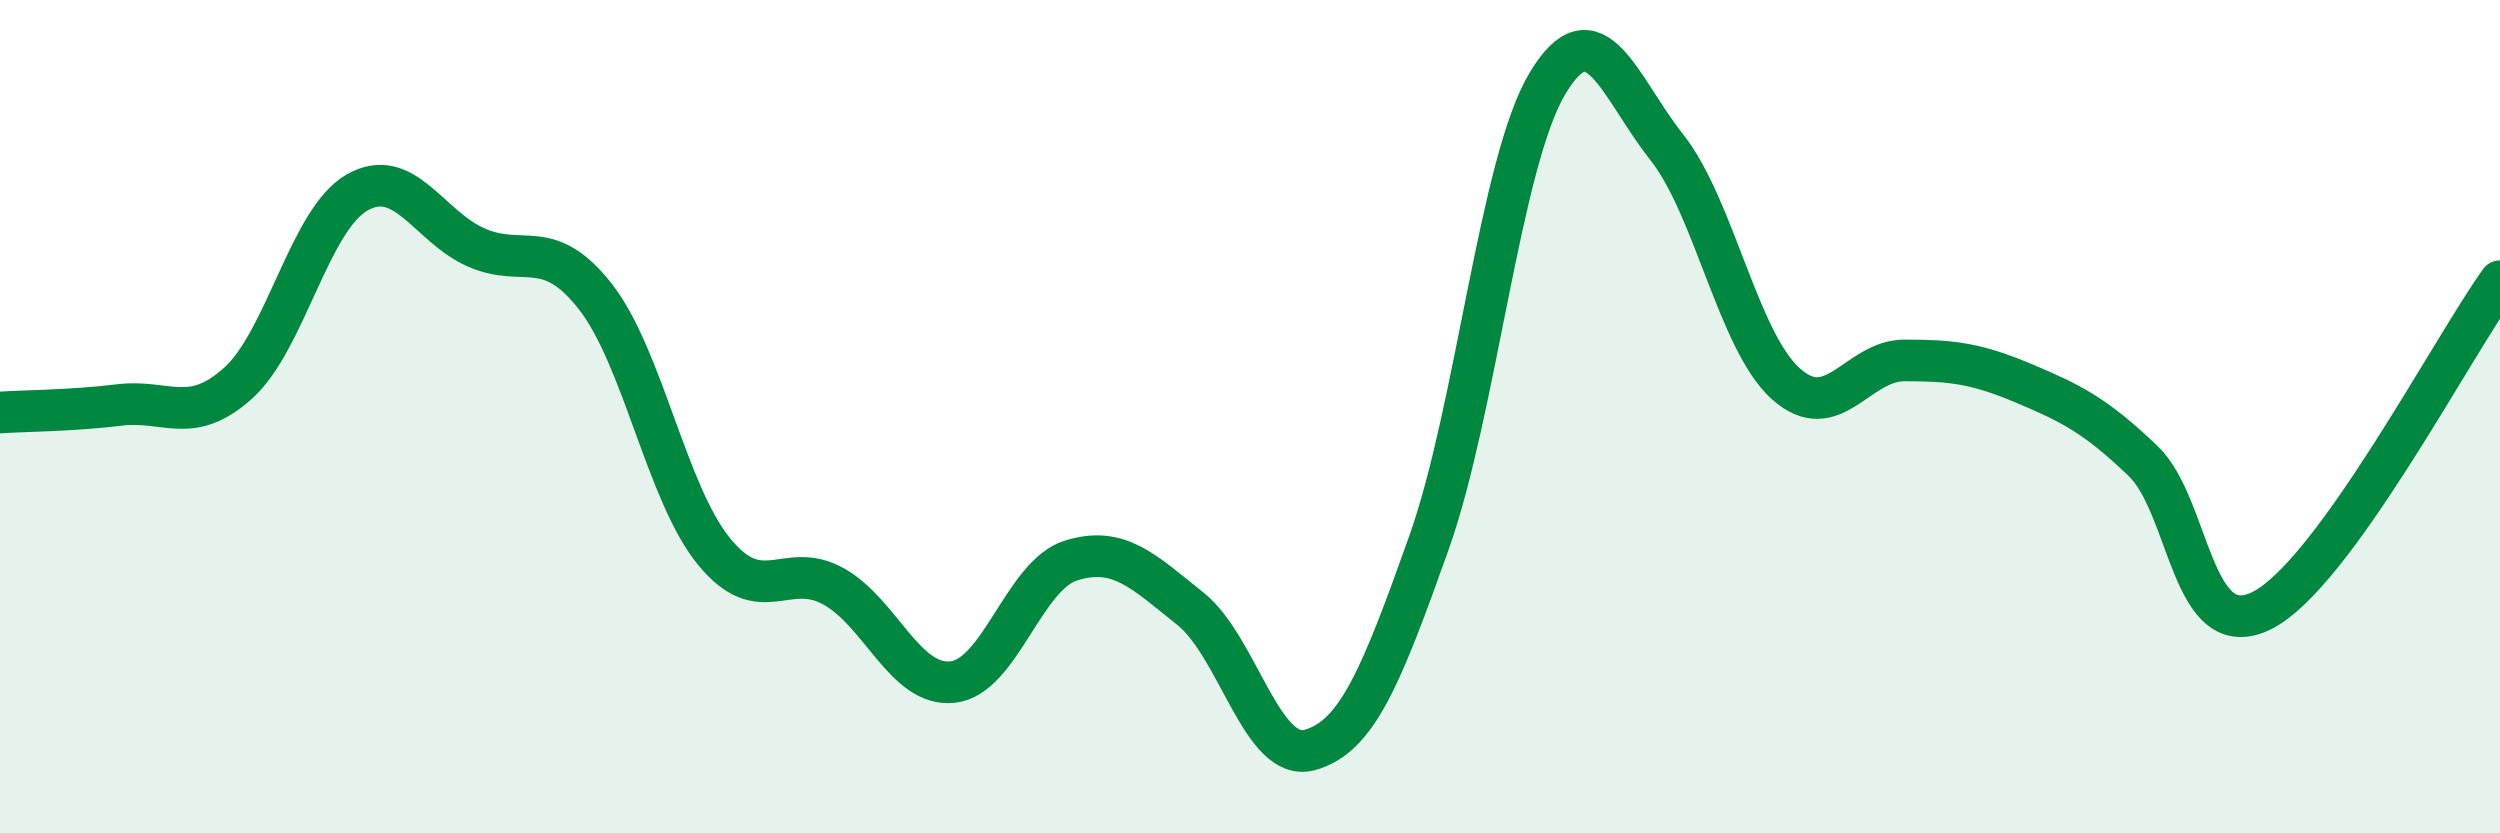
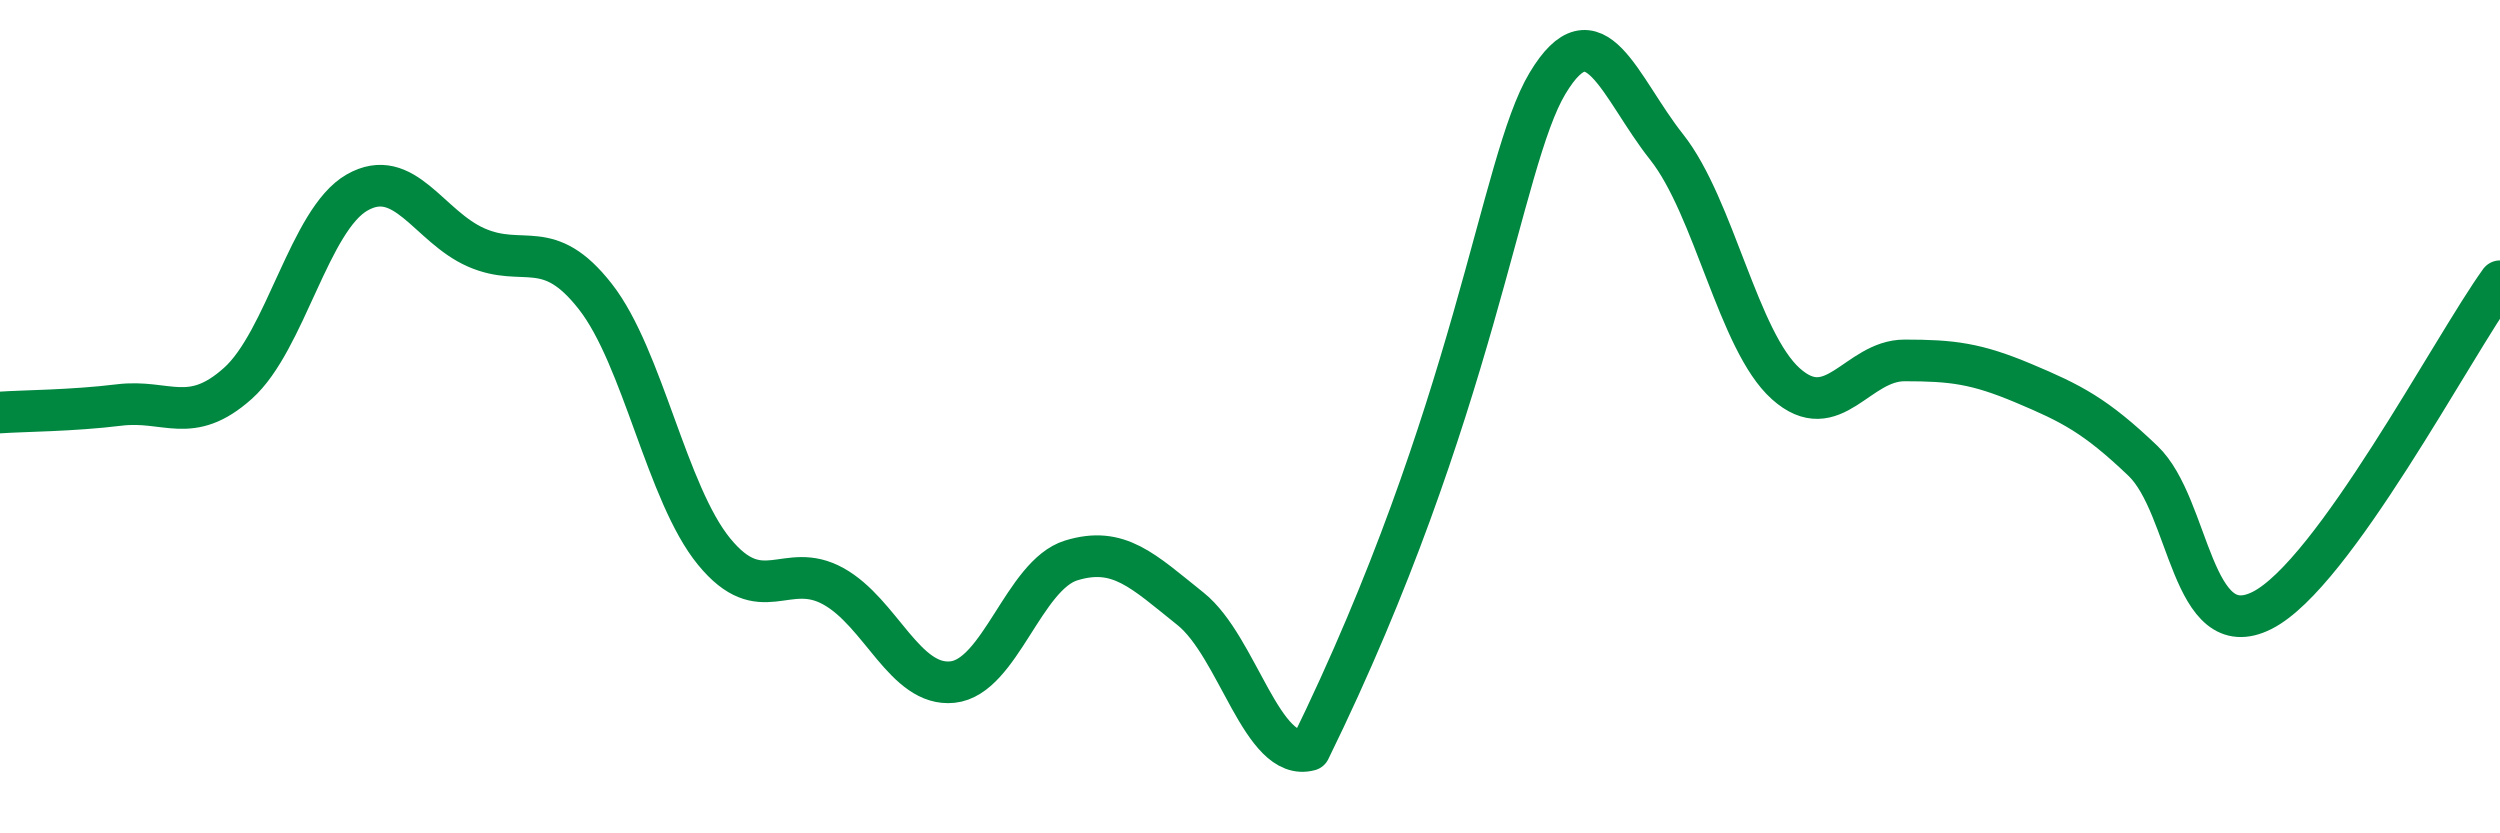
<svg xmlns="http://www.w3.org/2000/svg" width="60" height="20" viewBox="0 0 60 20">
-   <path d="M 0,9.9 C 0.57,9.86 1.72,9.86 2.86,9.72 C 4,9.58 4.57,10.22 5.71,9.2 C 6.85,8.18 7.43,5.27 8.57,4.62 C 9.71,3.97 10.29,5.44 11.43,5.94 C 12.57,6.44 13.15,5.66 14.29,7.12 C 15.43,8.58 16,11.85 17.14,13.24 C 18.28,14.63 18.86,13.44 20,14.07 C 21.14,14.7 21.72,16.49 22.86,16.37 C 24,16.25 24.57,13.8 25.71,13.45 C 26.85,13.1 27.43,13.7 28.57,14.61 C 29.71,15.52 30.29,18.31 31.43,18 C 32.57,17.69 33.15,16.24 34.29,13.04 C 35.43,9.84 36,3.9 37.14,2 C 38.28,0.1 38.86,2.09 40,3.53 C 41.14,4.97 41.72,8.19 42.86,9.21 C 44,10.23 44.57,8.65 45.71,8.65 C 46.85,8.65 47.43,8.72 48.57,9.2 C 49.71,9.68 50.29,9.97 51.43,11.06 C 52.57,12.15 52.58,15.51 54.29,14.65 C 56,13.79 58.86,8.33 60,6.75L60 20L0 20Z" fill="#008740" opacity="0.1" stroke-linecap="round" stroke-linejoin="round" />
-   <path d="M 0,9.9 C 0.57,9.86 1.72,9.86 2.86,9.72 C 4,9.58 4.57,10.22 5.71,9.2 C 6.85,8.18 7.43,5.27 8.57,4.62 C 9.71,3.97 10.29,5.44 11.43,5.94 C 12.57,6.44 13.15,5.66 14.29,7.12 C 15.43,8.58 16,11.85 17.14,13.24 C 18.28,14.63 18.86,13.44 20,14.07 C 21.14,14.7 21.72,16.49 22.86,16.37 C 24,16.25 24.57,13.8 25.71,13.45 C 26.85,13.1 27.43,13.7 28.57,14.61 C 29.71,15.52 30.29,18.31 31.43,18 C 32.57,17.69 33.15,16.24 34.29,13.04 C 35.43,9.84 36,3.9 37.14,2 C 38.28,0.1 38.86,2.09 40,3.53 C 41.14,4.97 41.72,8.19 42.86,9.21 C 44,10.23 44.57,8.65 45.71,8.65 C 46.85,8.65 47.43,8.72 48.57,9.2 C 49.71,9.68 50.29,9.97 51.43,11.06 C 52.57,12.15 52.58,15.51 54.29,14.65 C 56,13.79 58.86,8.33 60,6.75" stroke="#008740" stroke-width="1" fill="none" stroke-linecap="round" stroke-linejoin="round" />
+   <path d="M 0,9.9 C 0.57,9.86 1.72,9.86 2.86,9.72 C 4,9.58 4.57,10.22 5.71,9.2 C 6.85,8.18 7.43,5.27 8.57,4.62 C 9.71,3.97 10.29,5.44 11.43,5.94 C 12.57,6.44 13.15,5.66 14.29,7.12 C 15.43,8.58 16,11.85 17.14,13.24 C 18.28,14.63 18.86,13.44 20,14.07 C 21.14,14.7 21.72,16.49 22.86,16.37 C 24,16.25 24.57,13.8 25.71,13.45 C 26.85,13.1 27.43,13.7 28.57,14.61 C 29.71,15.52 30.29,18.31 31.43,18 C 35.43,9.84 36,3.9 37.14,2 C 38.28,0.1 38.86,2.09 40,3.53 C 41.14,4.97 41.72,8.19 42.86,9.21 C 44,10.23 44.57,8.65 45.71,8.65 C 46.85,8.65 47.43,8.72 48.57,9.2 C 49.71,9.68 50.29,9.97 51.43,11.06 C 52.57,12.15 52.58,15.51 54.29,14.65 C 56,13.79 58.86,8.33 60,6.75" stroke="#008740" stroke-width="1" fill="none" stroke-linecap="round" stroke-linejoin="round" />
</svg>